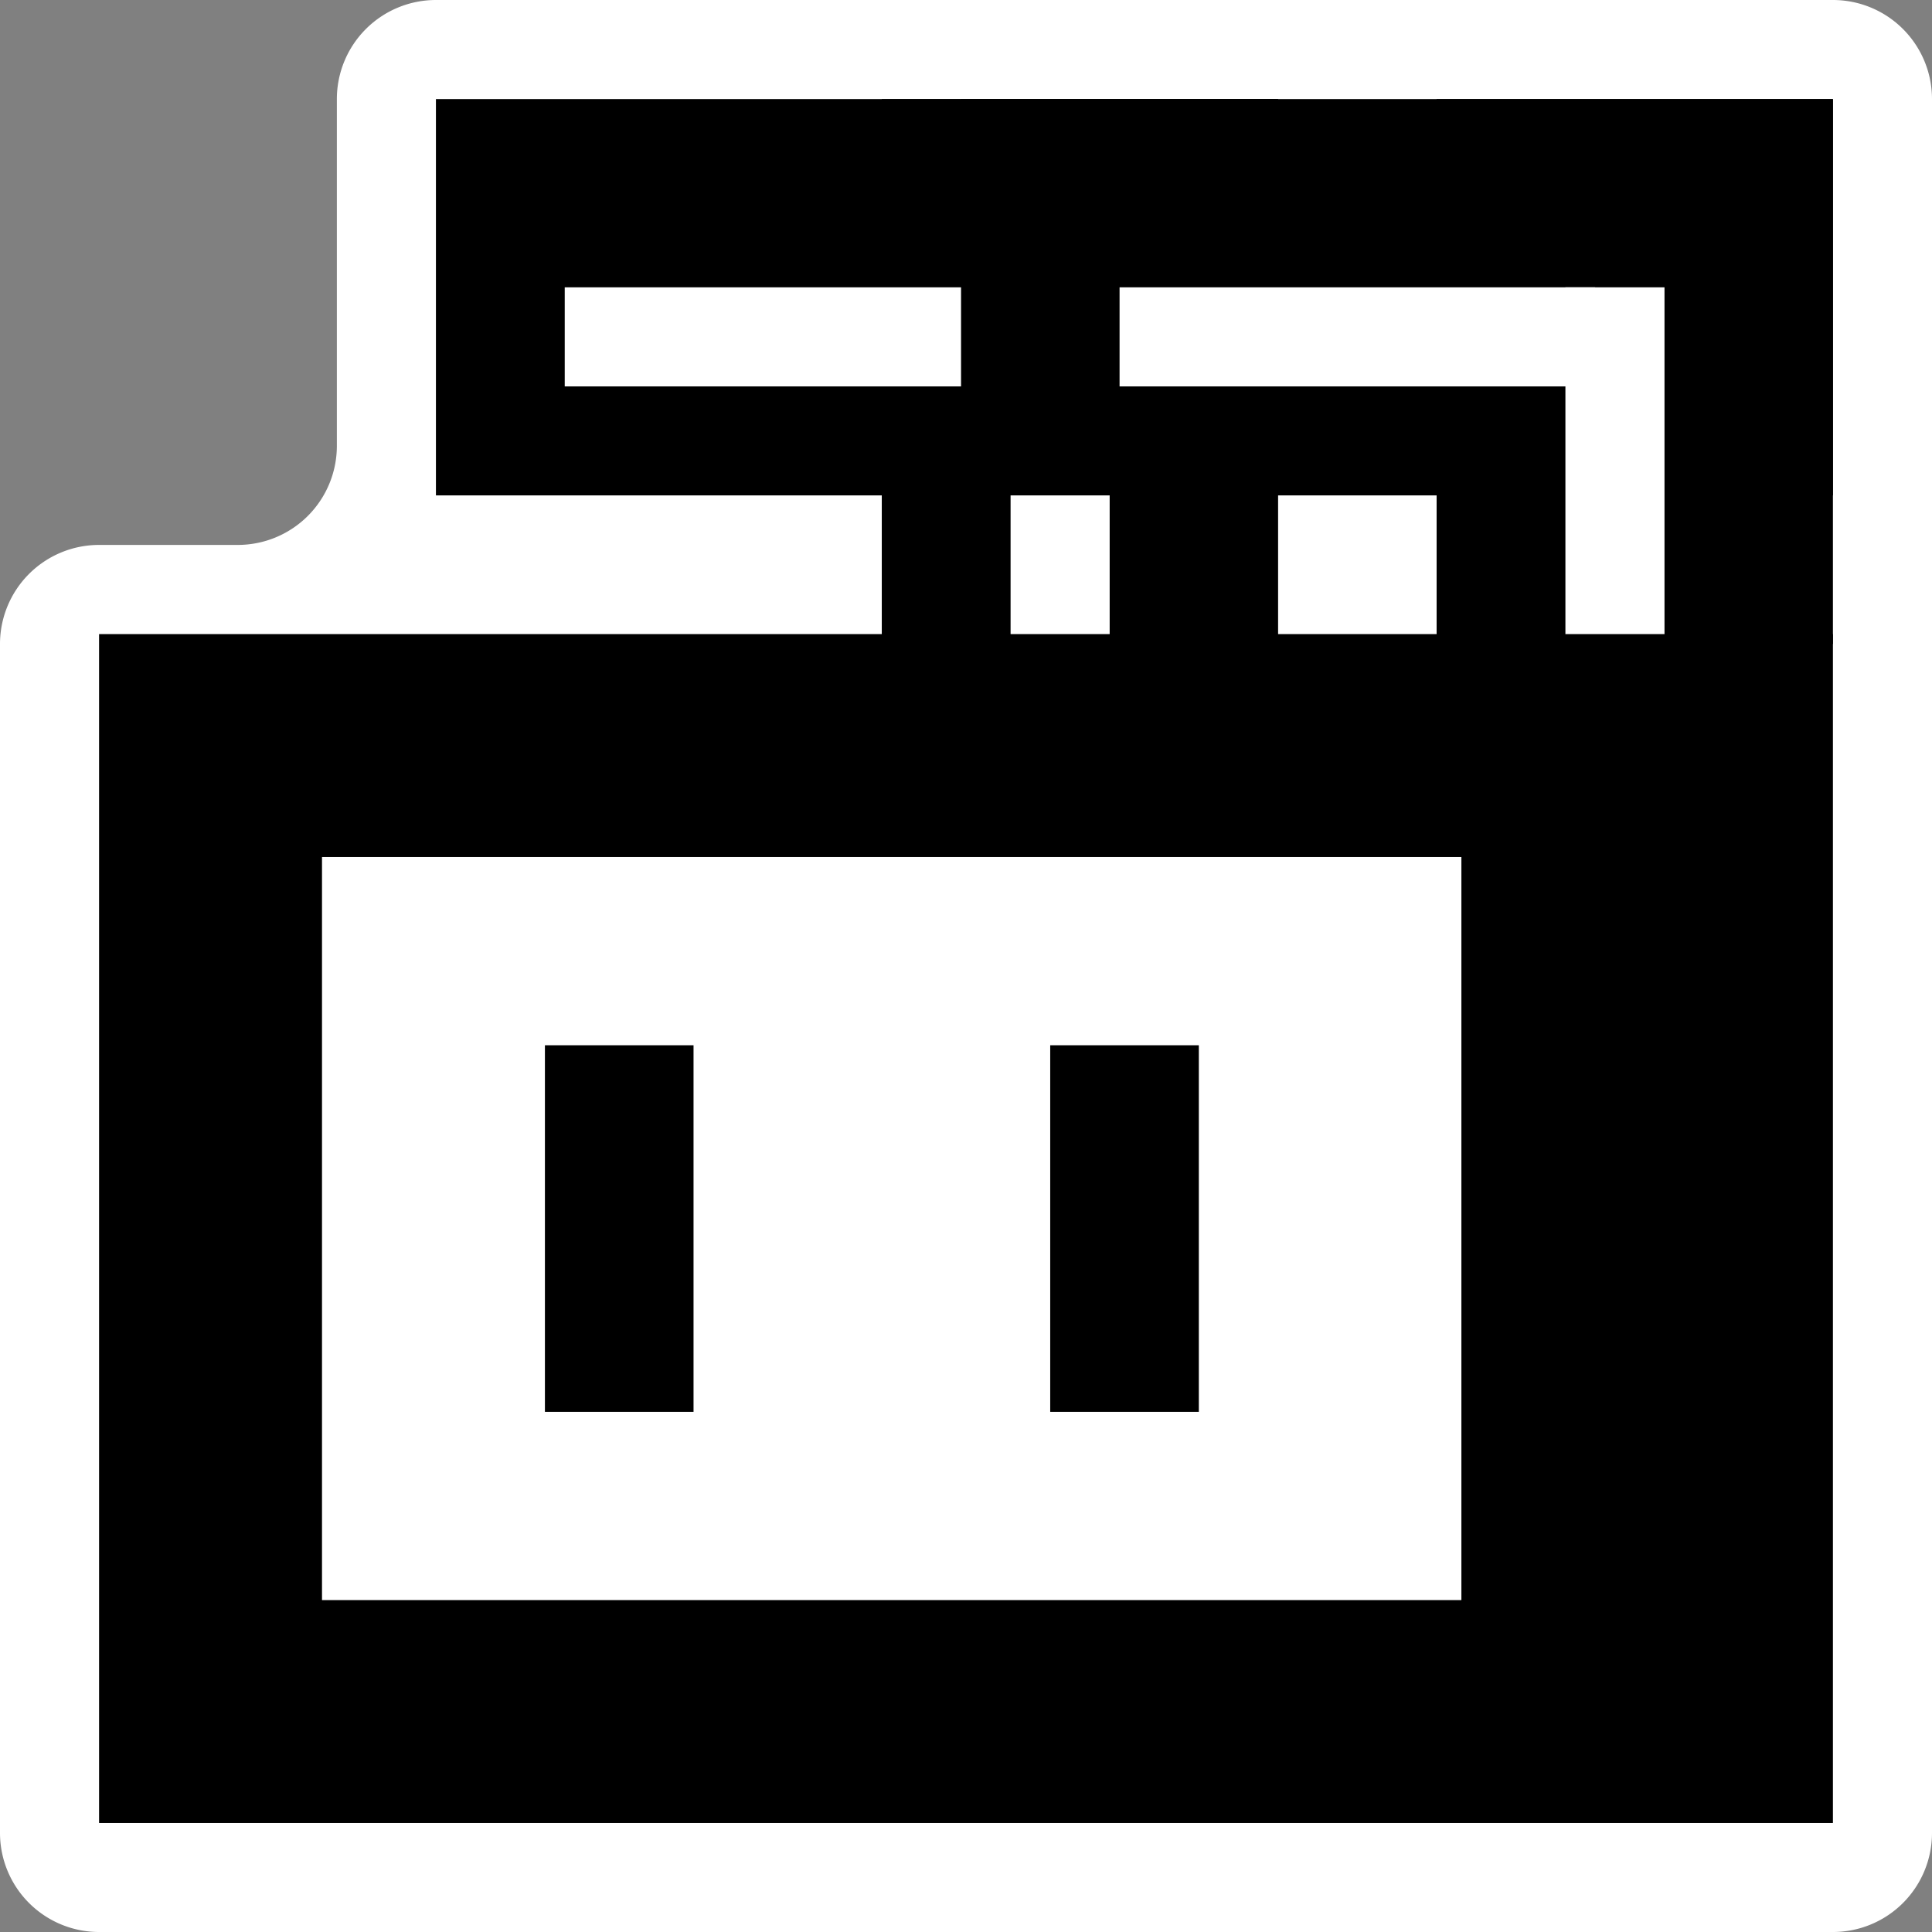
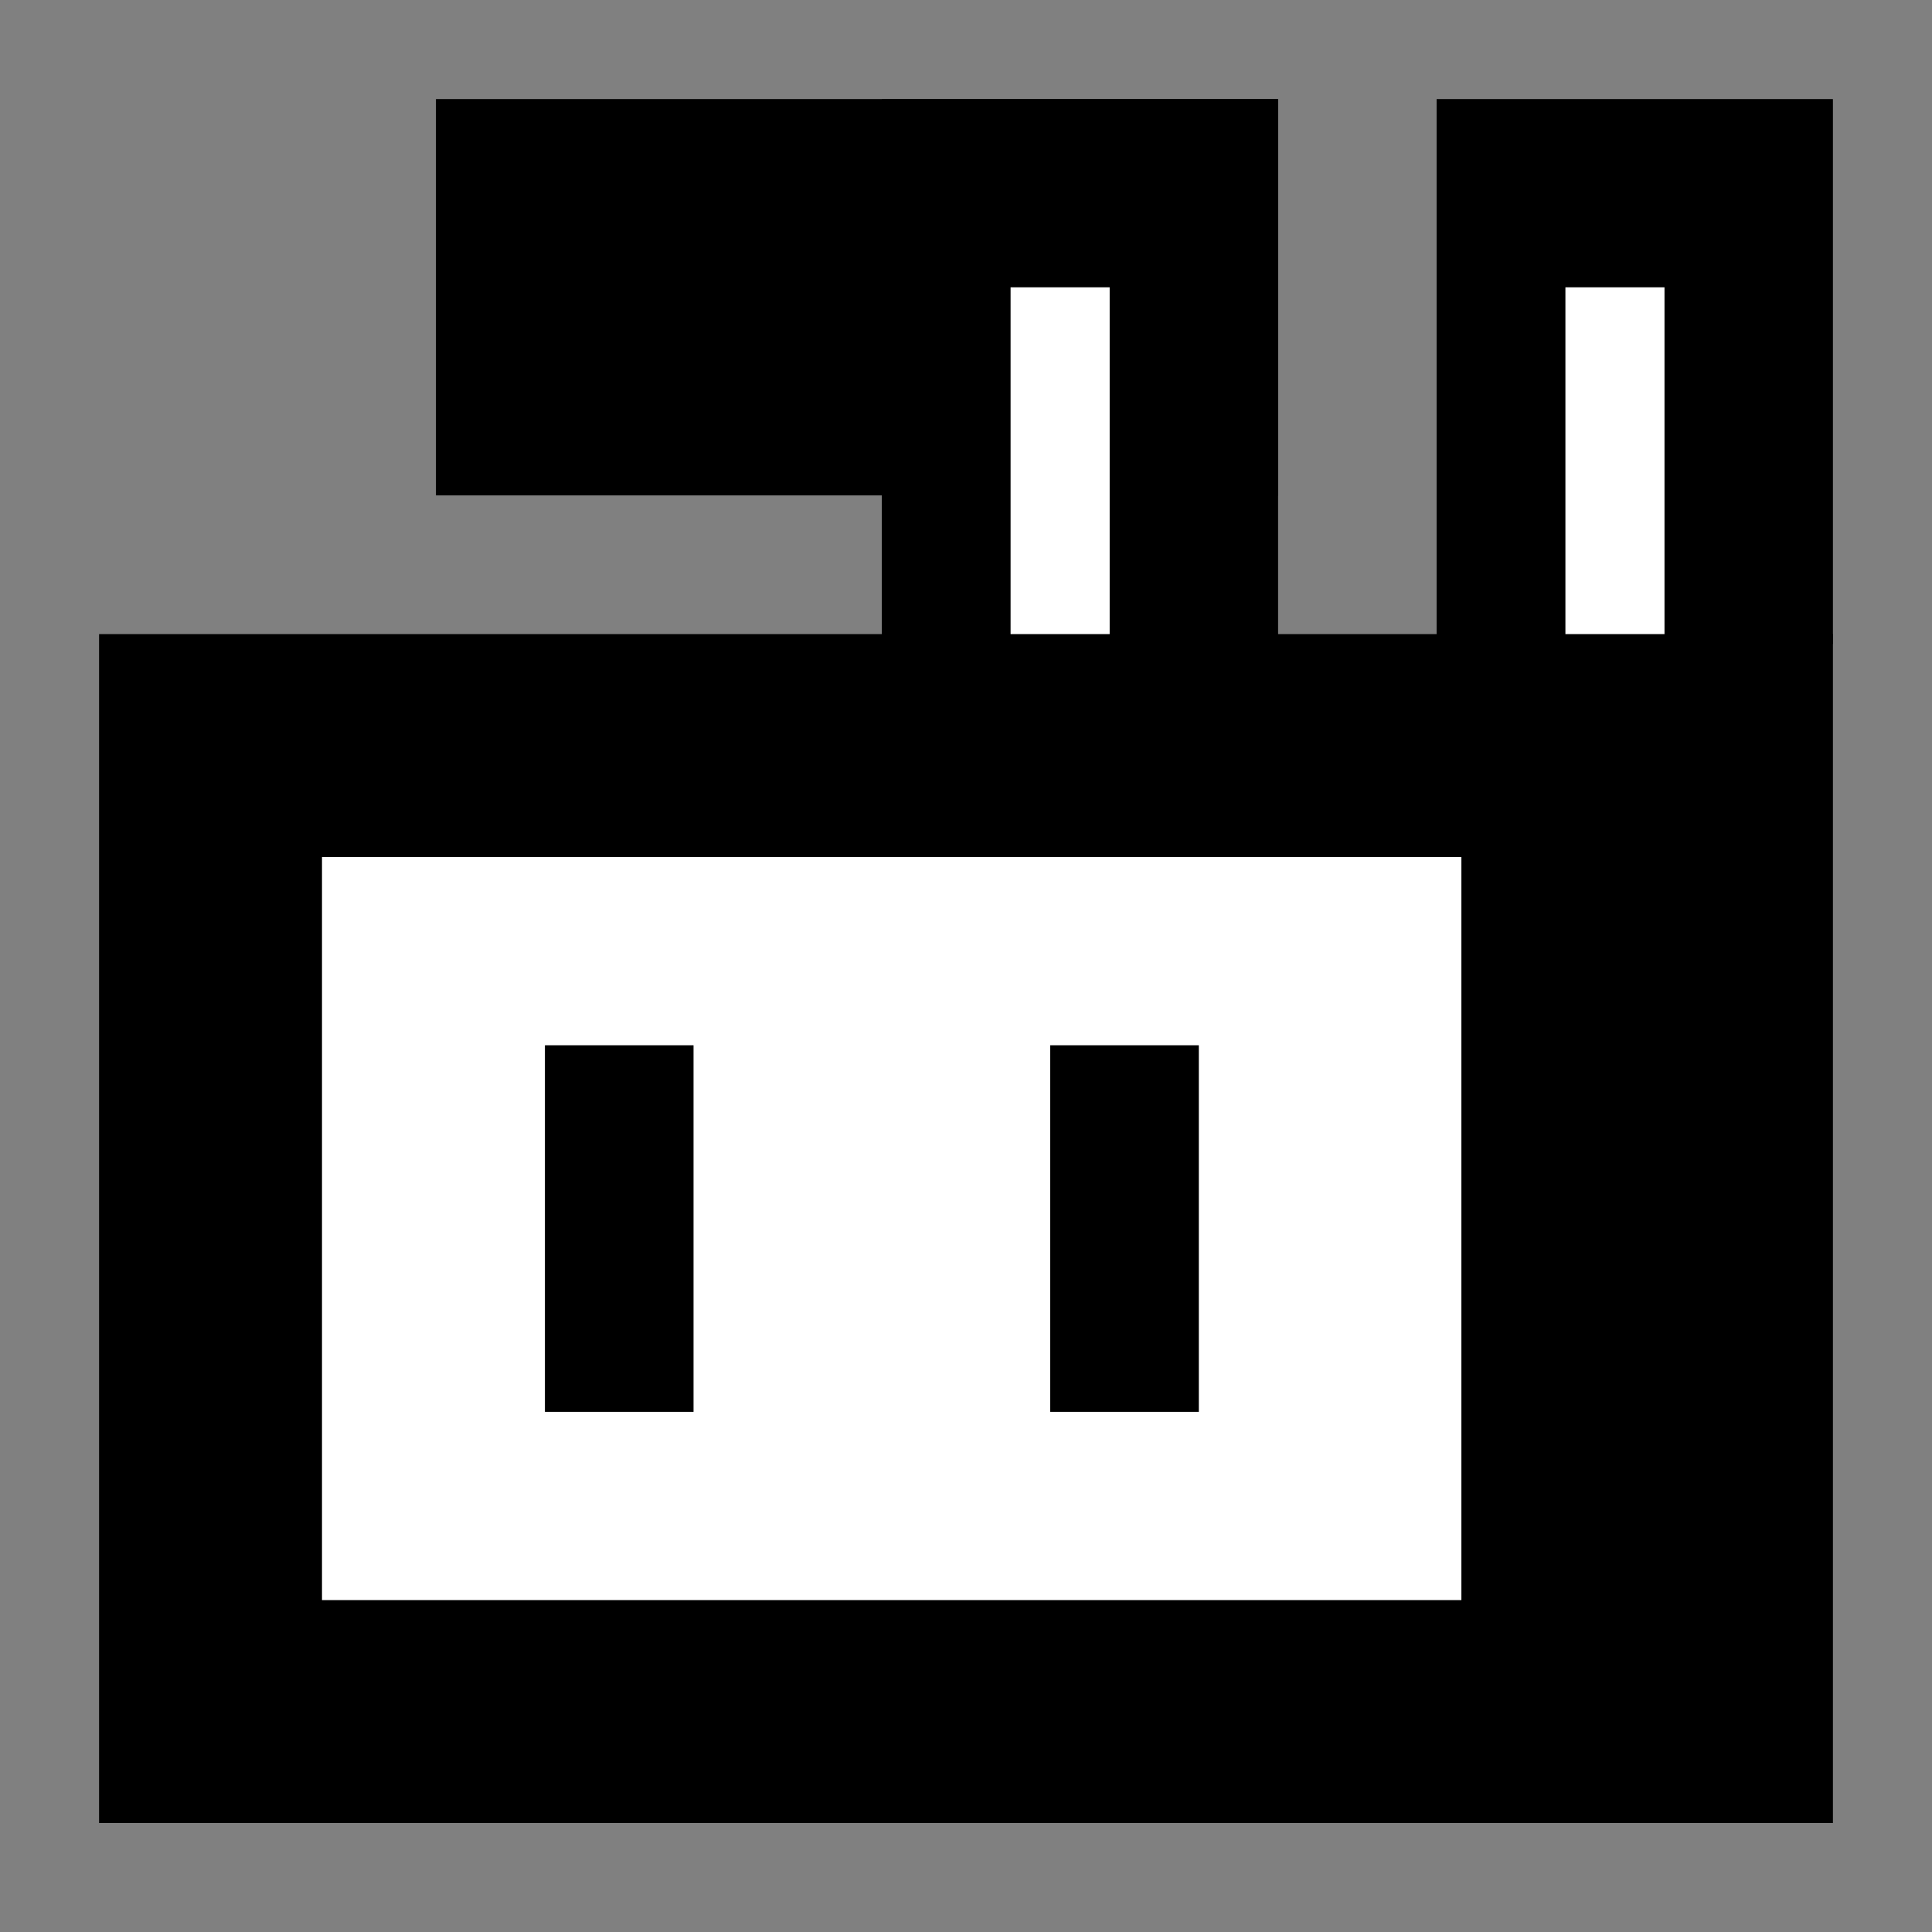
<svg xmlns="http://www.w3.org/2000/svg" xmlns:ns1="http://www.inkscape.org/namespaces/inkscape" xmlns:ns2="http://sodipodi.sourceforge.net/DTD/sodipodi-0.dtd" width="195mm" height="195mm" viewBox="0 0 195 195" version="1.1" id="svg1" ns1:version="1.3.2 (091e20e, 2023-11-25, custom)" ns2:docname="animii-bordered.svg">
  <rect x="0" y="0" width="195" height="195" fill="#808080" stroke="none" />
  <ns2:namedview id="namedview1" pagecolor="#ffffff" bordercolor="#000000" borderopacity="0.25" ns1:showpageshadow="2" ns1:pageopacity="0.0" ns1:pagecheckerboard="0" ns1:deskcolor="#d1d1d1" ns1:document-units="mm" ns1:zoom="0.51717104" ns1:cx="-54.140696" ns1:cy="488.23306" ns1:window-width="1920" ns1:window-height="1017" ns1:window-x="-8" ns1:window-y="-8" ns1:window-maximized="1" ns1:current-layer="layer6" />
  <defs id="defs1">
    <ns1:path-effect effect="fillet_chamfer" id="path-effect9" is_visible="true" lpeversion="1" nodesatellites_param="F,0,0,1,0,10,0,1 @ F,0,0,1,0,10,0,1 @ F,0,0,1,0,10,0,1 @ F,0,0,1,0,10,0,1 @ F,0,0,1,0,10,0,1 @ F,0,0,1,0,0,0,1 @ F,0,0,1,0,0,0,1 @ F,0,0,1,0,10,0,1" radius="0" unit="px" method="auto" mode="F" chamfer_steps="1" flexible="false" use_knot_distance="true" apply_no_radius="true" apply_with_radius="true" only_selected="false" hide_knots="false" />
    <ns1:path-effect effect="fillet_chamfer" id="path-effect8" is_visible="true" lpeversion="1" nodesatellites_param="F,0,0,1,0,0,0,1 @ F,0,0,1,0,0,0,1 @ F,0,0,1,0,0,0,1 @ F,0,0,1,0,0,0,1 @ F,0,0,1,0,0,0,1 @ F,0,0,1,0,0,0,1 @ F,0,0,1,0,0,0,1 @ F,0,0,1,0,0,0,1" radius="0" unit="px" method="auto" mode="F" chamfer_steps="1" flexible="false" use_knot_distance="true" apply_no_radius="true" apply_with_radius="true" only_selected="false" hide_knots="false" />
  </defs>
  <g ns1:label="Layer 1" ns1:groupmode="layer" id="layer1" style="display:inline;opacity:1" />
  <g ns1:groupmode="layer" id="layer6" ns1:label="border">
-     <path id="rect1" style="fill:#ffffff;stroke-width:0.269" d="m 34,10 v 35 a 10,10 135 0 1 -10,10 l -14,0 a 10,10 135 0 0 -10,10 V 185 a 10,10 45 0 0 10,10 h 175 a 10,10 135 0 0 10,-10 V 56.787 55 10 a 10,10 45 0 0 -10,-10 H 44 a 10,10 135 0 0 -10,10 z" ns1:path-effect="#path-effect9" ns1:original-d="M 33.999992,0 V 54.999744 H 0 V 194.99998 H 194.99998 V 56.787231 54.999744 0 Z" />
-   </g>
+     </g>
  <g ns1:groupmode="layer" id="layer4" ns1:label="main">
    <rect style="display:inline;fill:#000000;stroke-width:0.272" id="rect1-7" width="175" height="120" x="10" y="64" />
  </g>
  <g ns1:groupmode="layer" id="layer2" ns1:label="inner ear" style="display:inline">
    <rect style="fill:#000000;stroke-width:0.291" id="rect2-5" width="40" height="55" x="89" y="10" />
    <rect style="fill:#000000;stroke-width:0.279" id="rect3-8" width="85" height="40" x="44" y="10" />
-     <rect style="display:inline;fill:#ffffff;stroke-width:0.252" id="rect6-4" width="47.834" height="10" x="57" y="29" />
    <rect style="display:inline;fill:#ffffff;stroke-width:0.197" id="rect7-5" width="10" height="35" x="102" y="29" />
  </g>
  <g ns1:groupmode="layer" id="layer3" ns1:label="outer ear" style="display:inline">
    <rect style="fill:#000000;stroke-width:0.291" id="rect2" width="40" height="55" x="145" y="10" />
-     <rect style="fill:#000000;stroke-width:0.284" id="rect3" width="88" height="40" x="97" y="10" />
-     <rect style="fill:#ffffff;stroke-width:0.253" id="rect6" width="48" height="10" x="113" y="29" />
    <rect style="fill:#ffffff;stroke-width:0.197" id="rect7" width="10" height="35" x="158" y="29" />
  </g>
  <g ns1:groupmode="layer" id="layer5" ns1:label="face" style="display:inline">
    <rect style="fill:#ffffff;stroke-width:0.24" id="rect4" width="115" height="75" x="32.5" y="86.5" />
    <rect style="fill:#000000;stroke-width:0.271" id="rect5" width="15" height="37" x="55" y="105.5" />
    <rect style="display:inline;fill:#000000;stroke-width:0.271" id="rect5-0" width="15" height="37" x="106" y="105.5" />
  </g>
</svg>